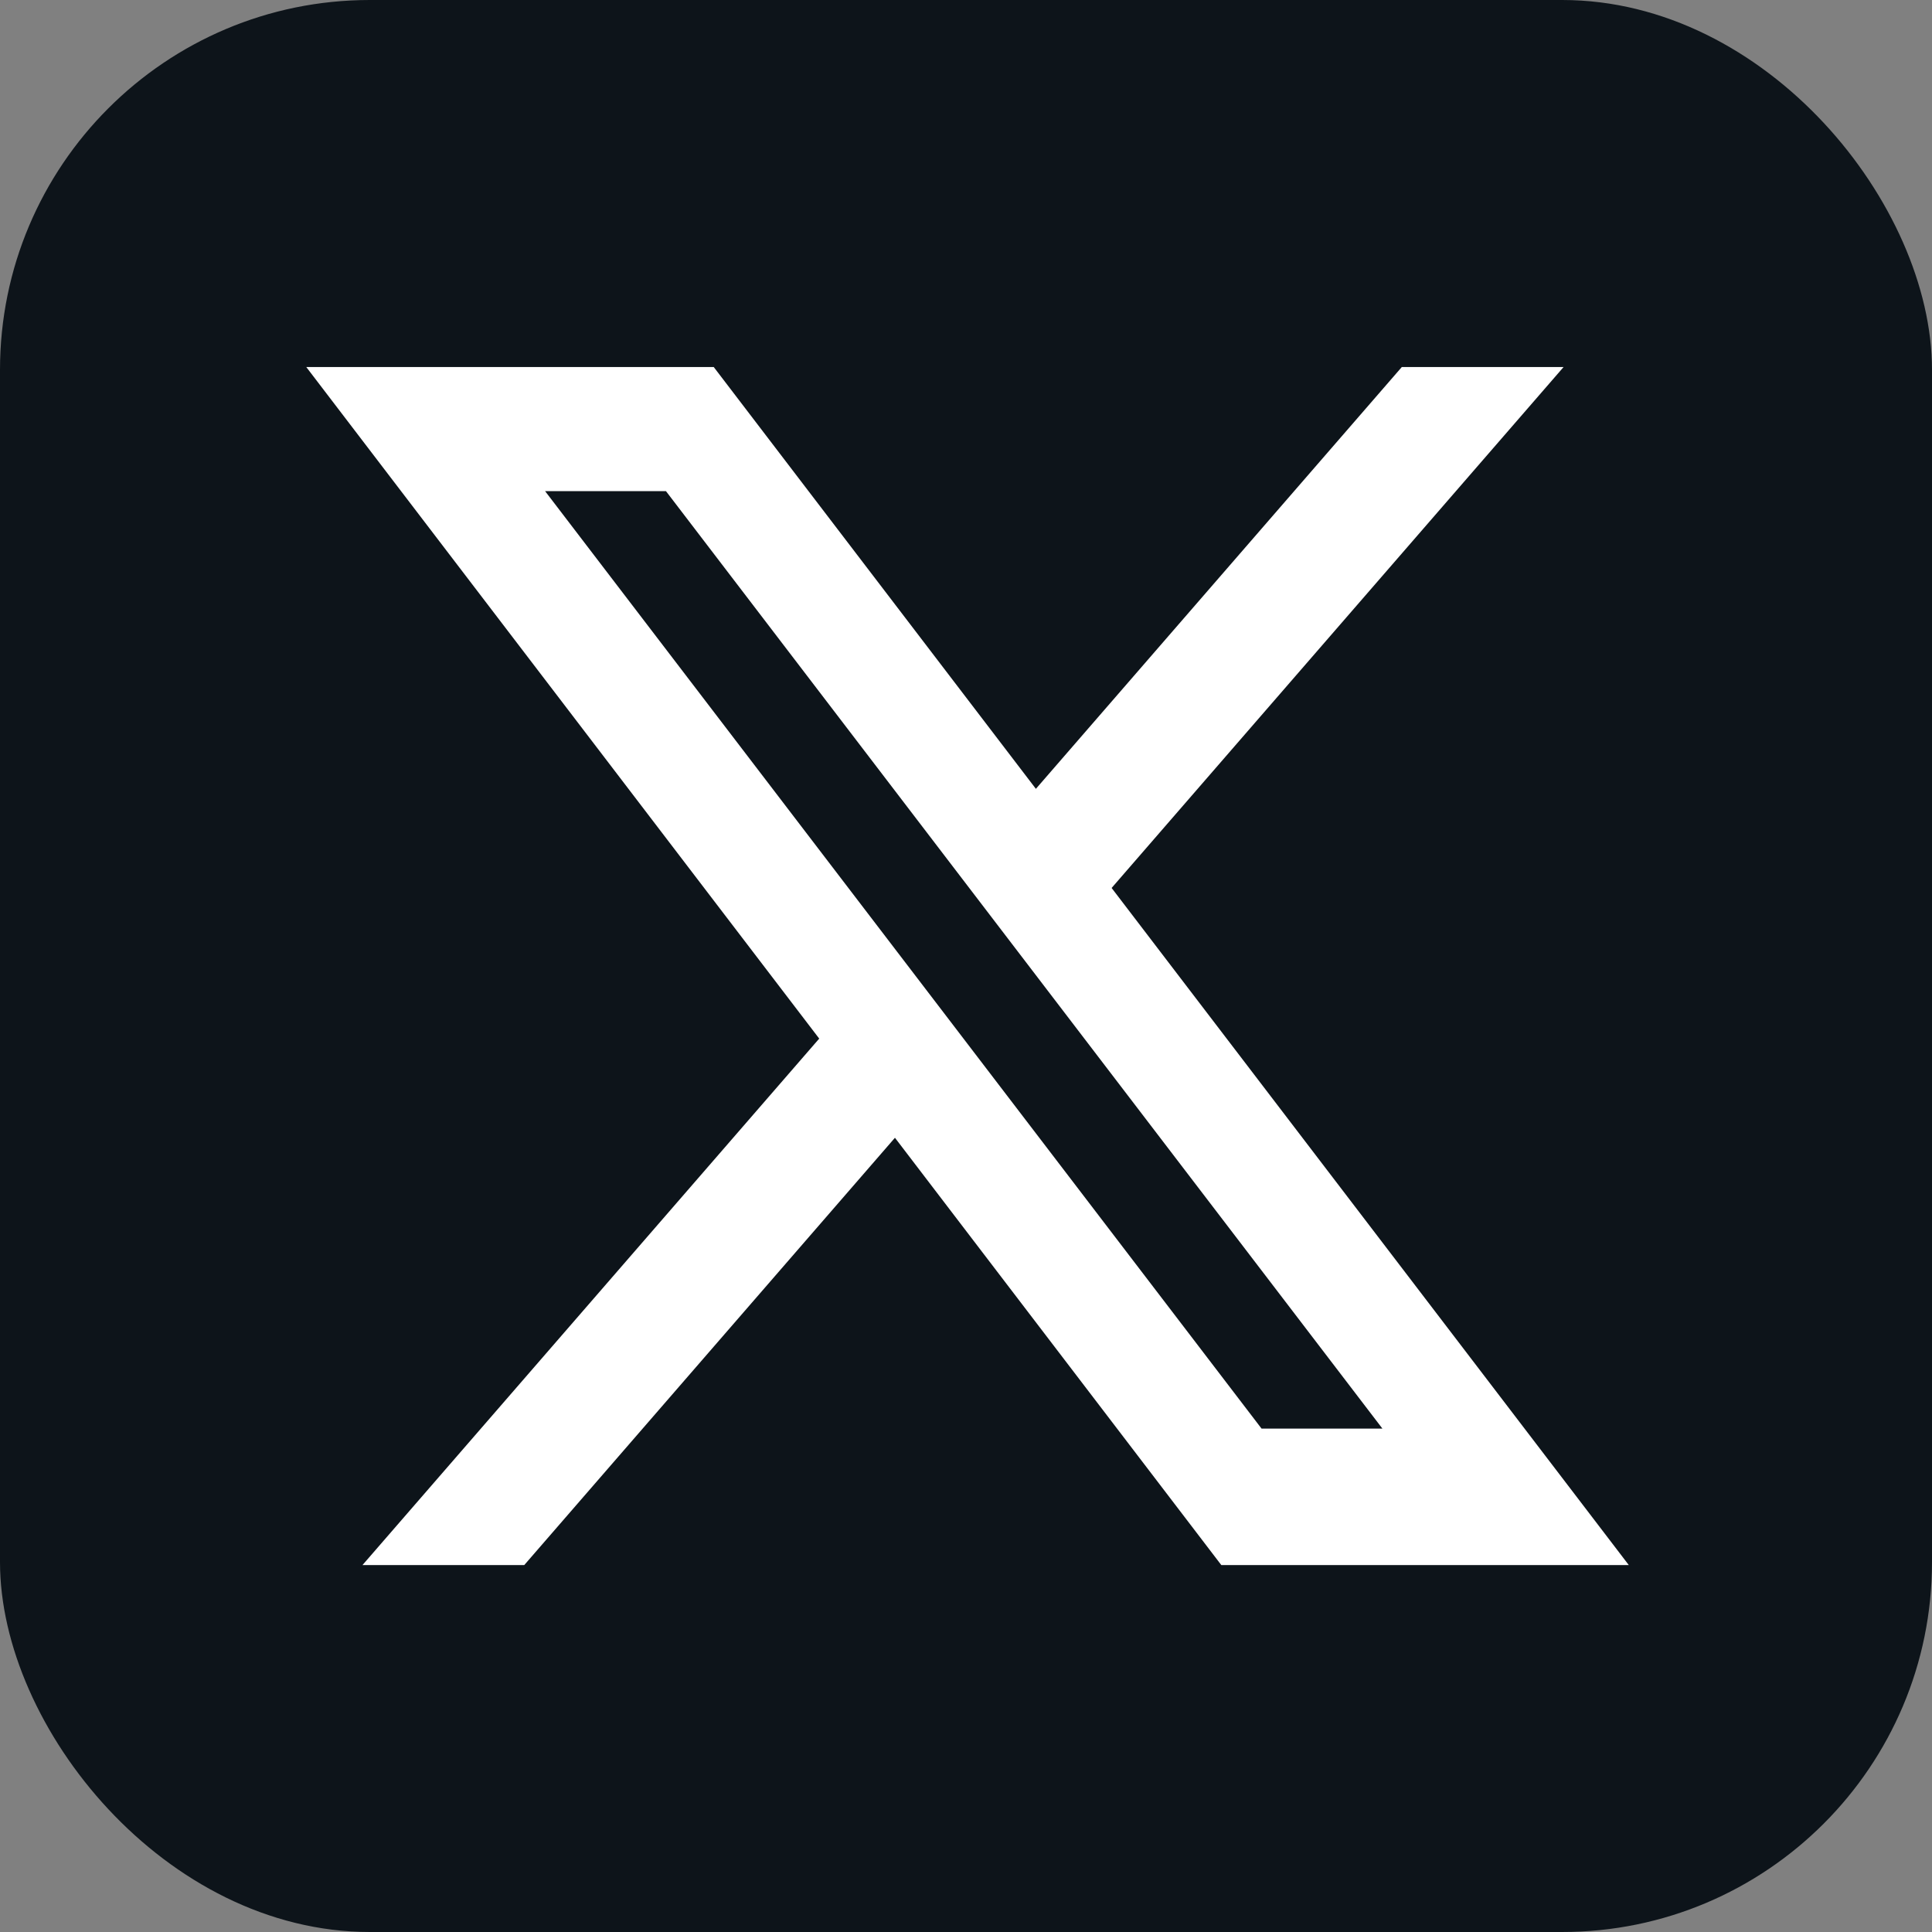
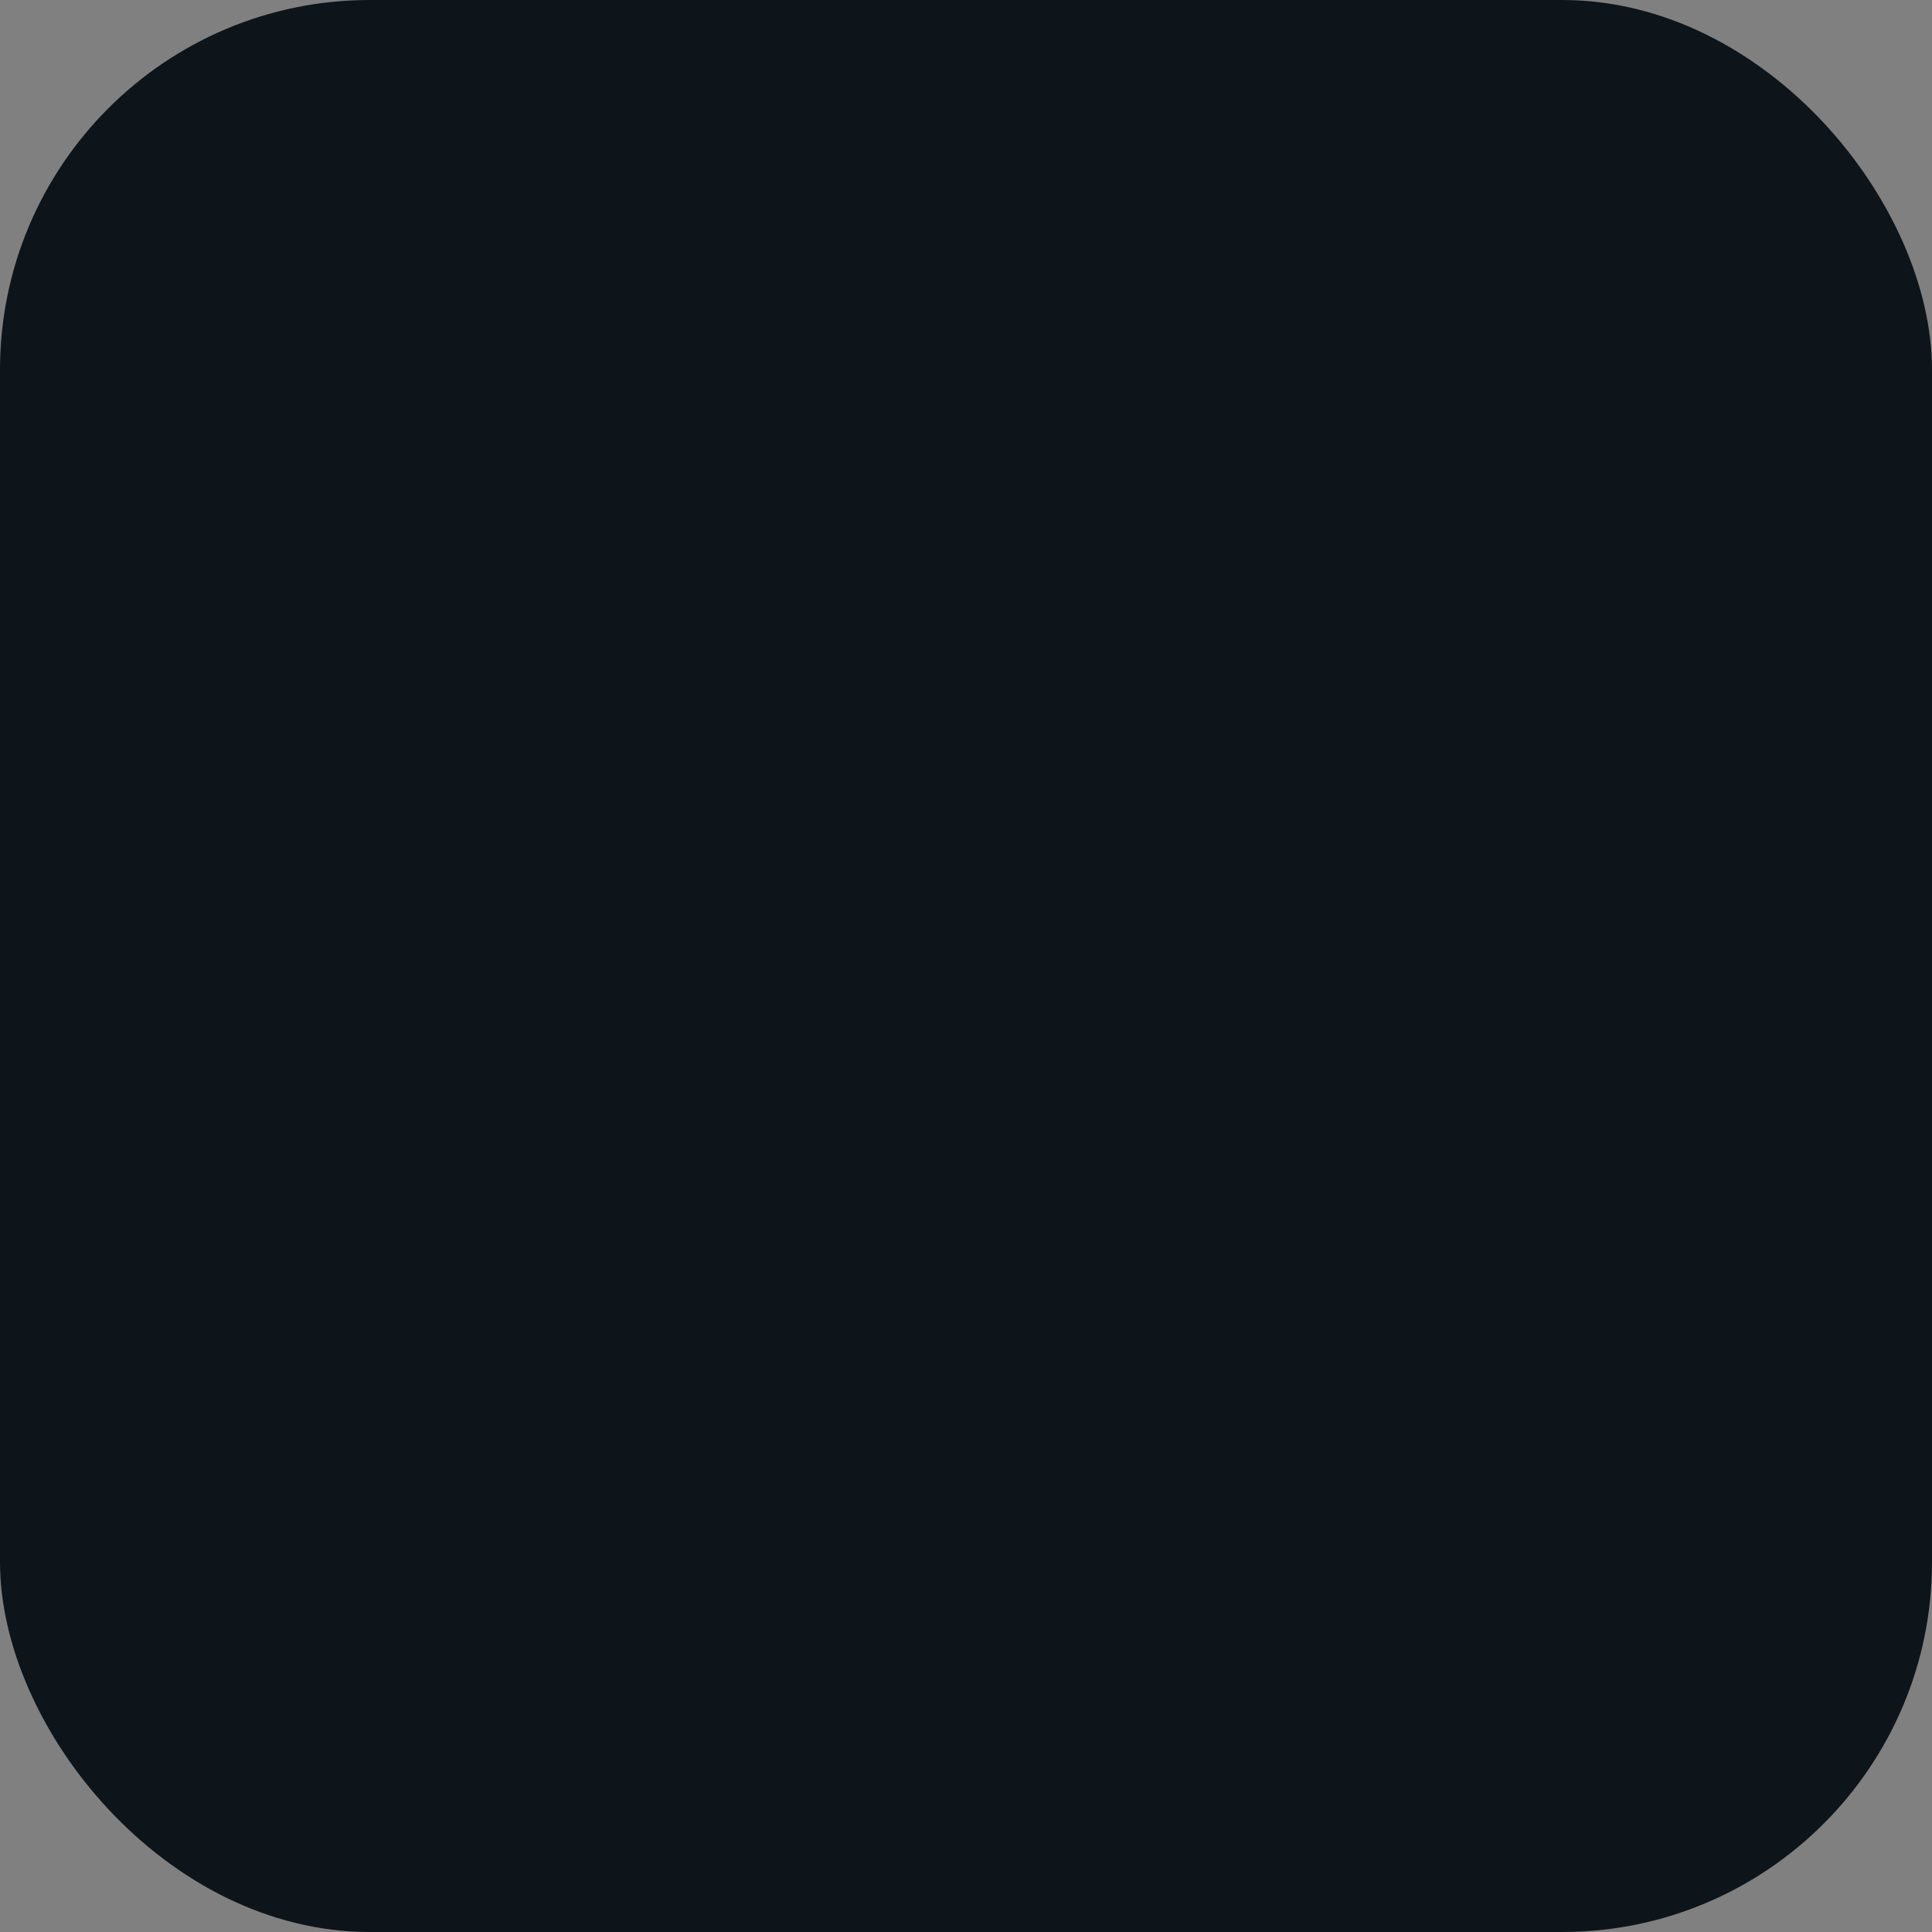
<svg xmlns="http://www.w3.org/2000/svg" id="Layer_1" data-name="Layer 1" viewBox="0 0 512 512">
  <rect x="0" y="0" width="512" height="512" fill="#808080" stroke="none" />
  <defs>
    <style> .cls-1 { fill: #0d141a; } .cls-1, .cls-2 { stroke-width: 0px; } .cls-2 { fill: #fff; } </style>
  </defs>
  <rect class="cls-1" width="512" height="512" rx="98.01" ry="98.01" />
-   <path class="cls-2" d="M431.64,414.75l-137.05-179.43,119.78-138.06h-42.87l-96.98,111.79-85.38-111.79h-107.98l135.94,177.98-121.04,139.52h42.87l98.24-113.24,86.49,113.24h107.98ZM176.48,130.15l189.88,248.45h-32.03l-189.88-248.45h32.03Z" />
</svg>